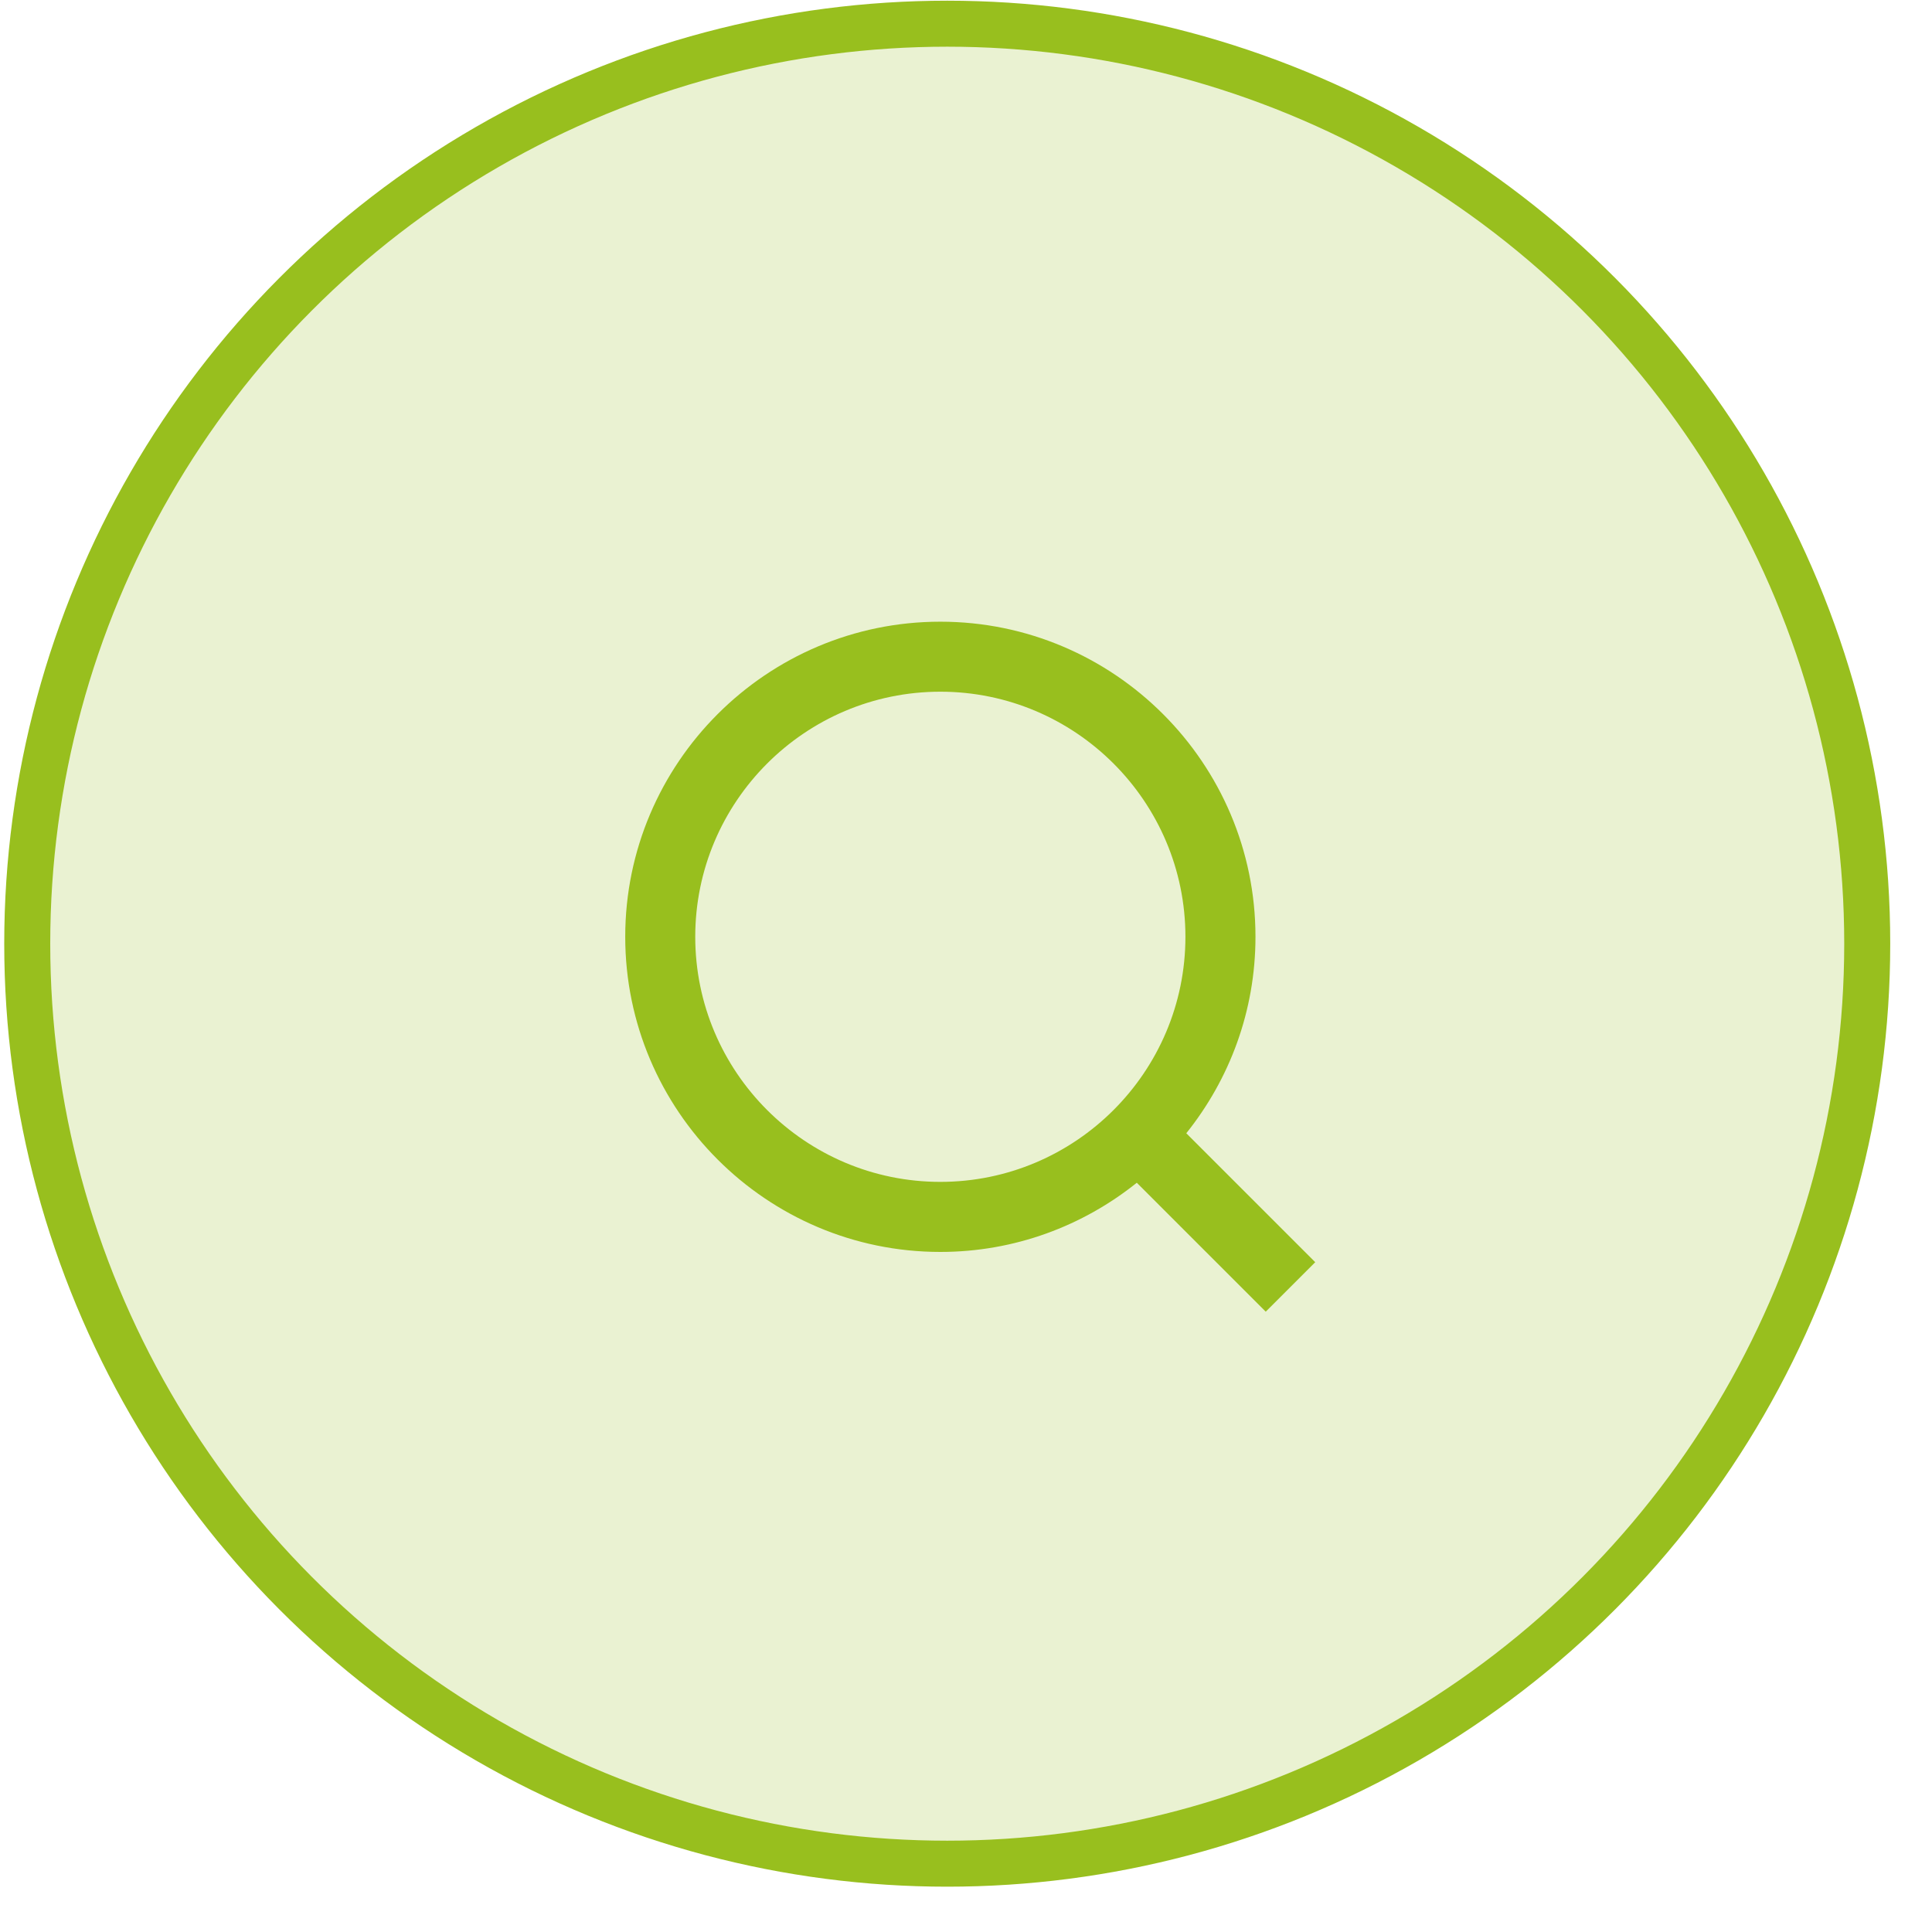
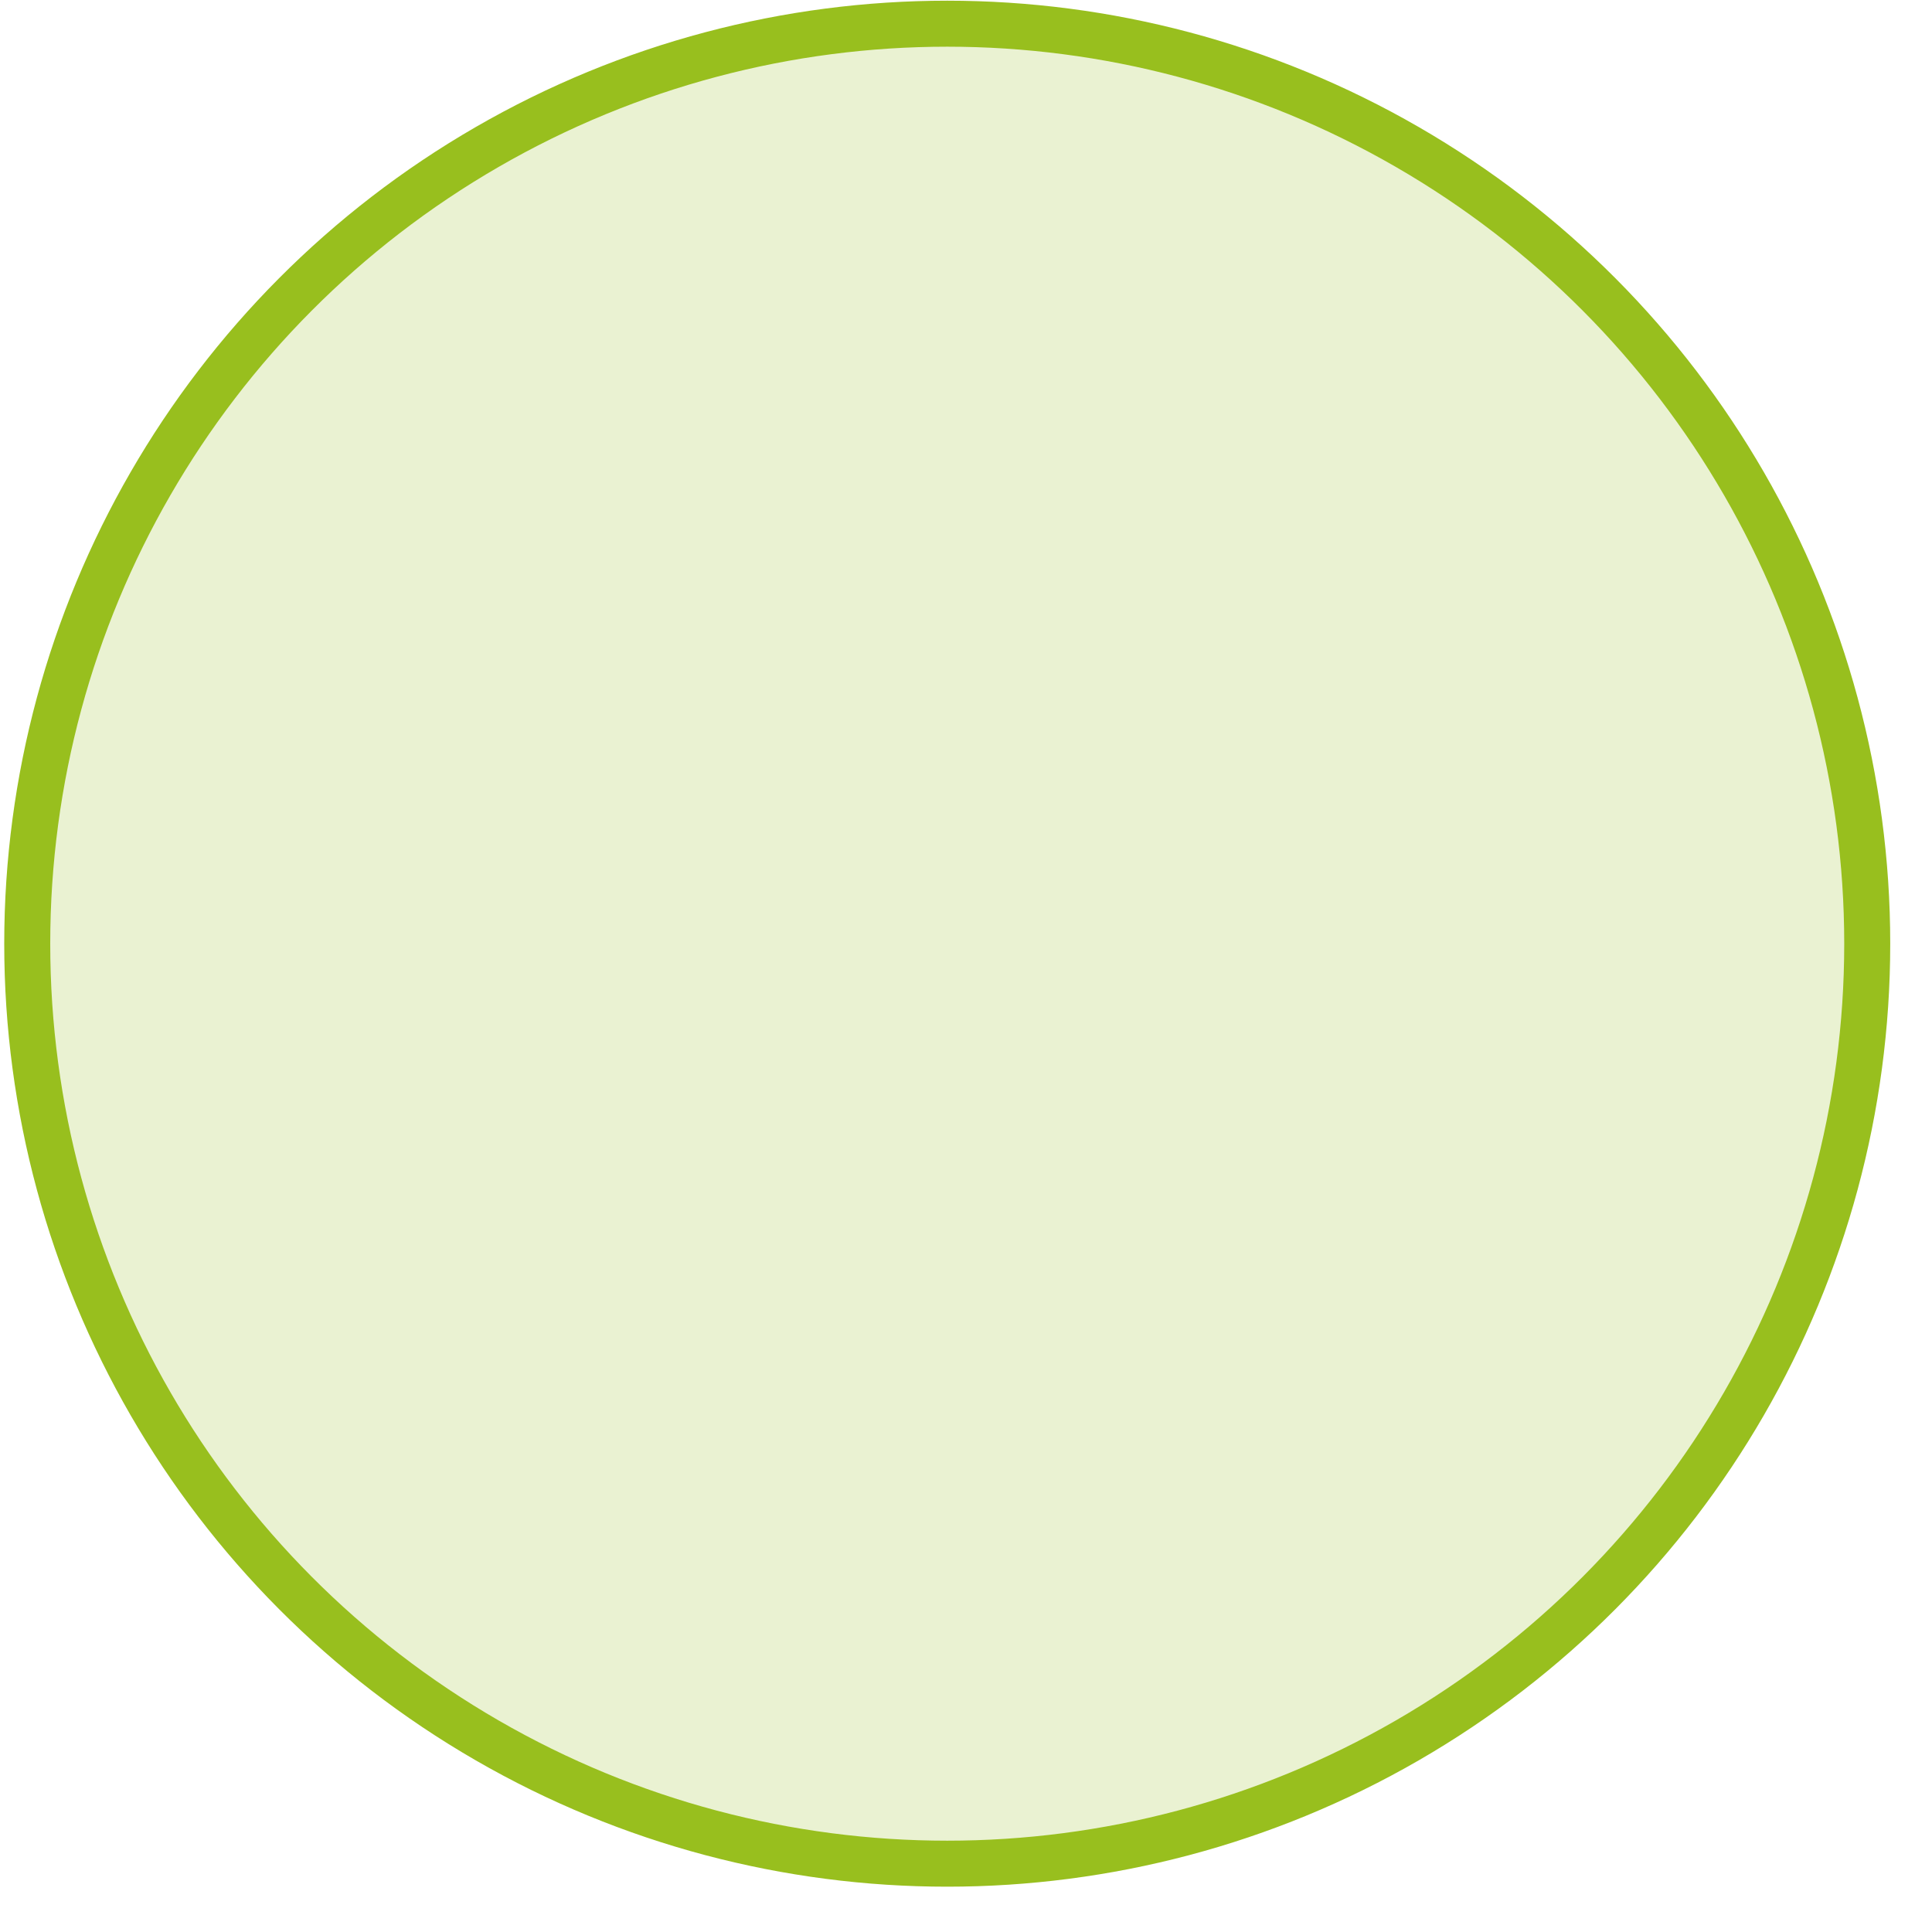
<svg xmlns="http://www.w3.org/2000/svg" width="42px" height="42px" viewBox="0 0 42 42" version="1.1">
  <title>RECHERCHE</title>
  <g id="Page-3" stroke="none" stroke-width="1" fill="none" fill-rule="evenodd">
    <g id="MINES-TELECOM-GDS-PAGE-2" transform="translate(-384, -4976)" fill="#98BF1E">
      <g id="Group" transform="translate(141, 4974)">
        <g id="RECHERCHE" transform="translate(243.592, 2.515)">
          <circle id="Oval" stroke="#98BF1E" fill-opacity="0.2" stroke-linecap="square" cx="20" cy="20" r="20" />
-           <path d="M28,26.924 L25.197,24.121 C26.136,22.949 26.701,21.466 26.701,19.85 C26.701,16.074 23.627,13 19.85,13 C16.074,13 13,16.074 13,19.85 C13,23.627 16.074,26.701 19.85,26.701 C21.466,26.701 22.949,26.136 24.121,25.197 L26.924,28 L28,26.924 Z M14.522,19.85 C14.522,16.912 16.912,14.522 19.85,14.522 C22.788,14.522 25.178,16.912 25.178,19.85 C25.178,22.788 22.788,25.178 19.85,25.178 C16.912,25.178 14.522,22.788 14.522,19.85 Z" id="Search" />
        </g>
      </g>
    </g>
  </g>
</svg>